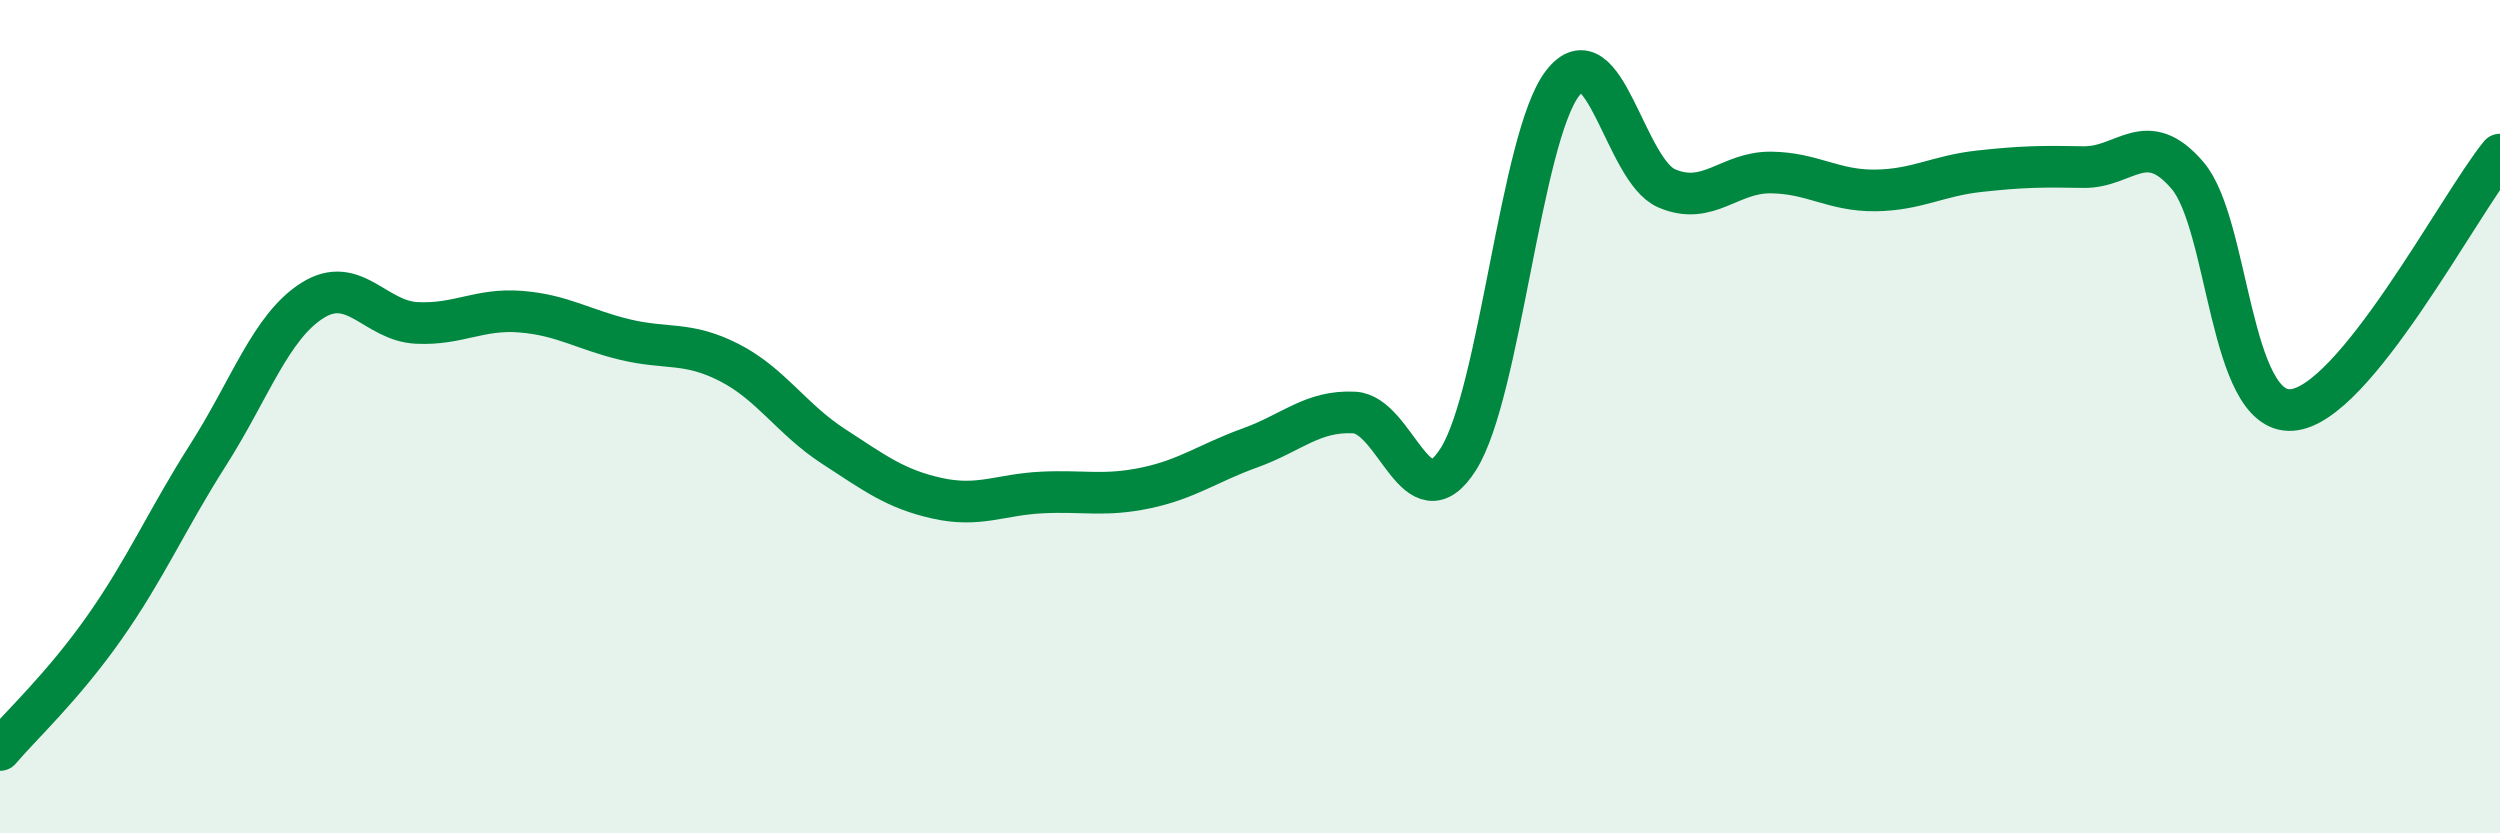
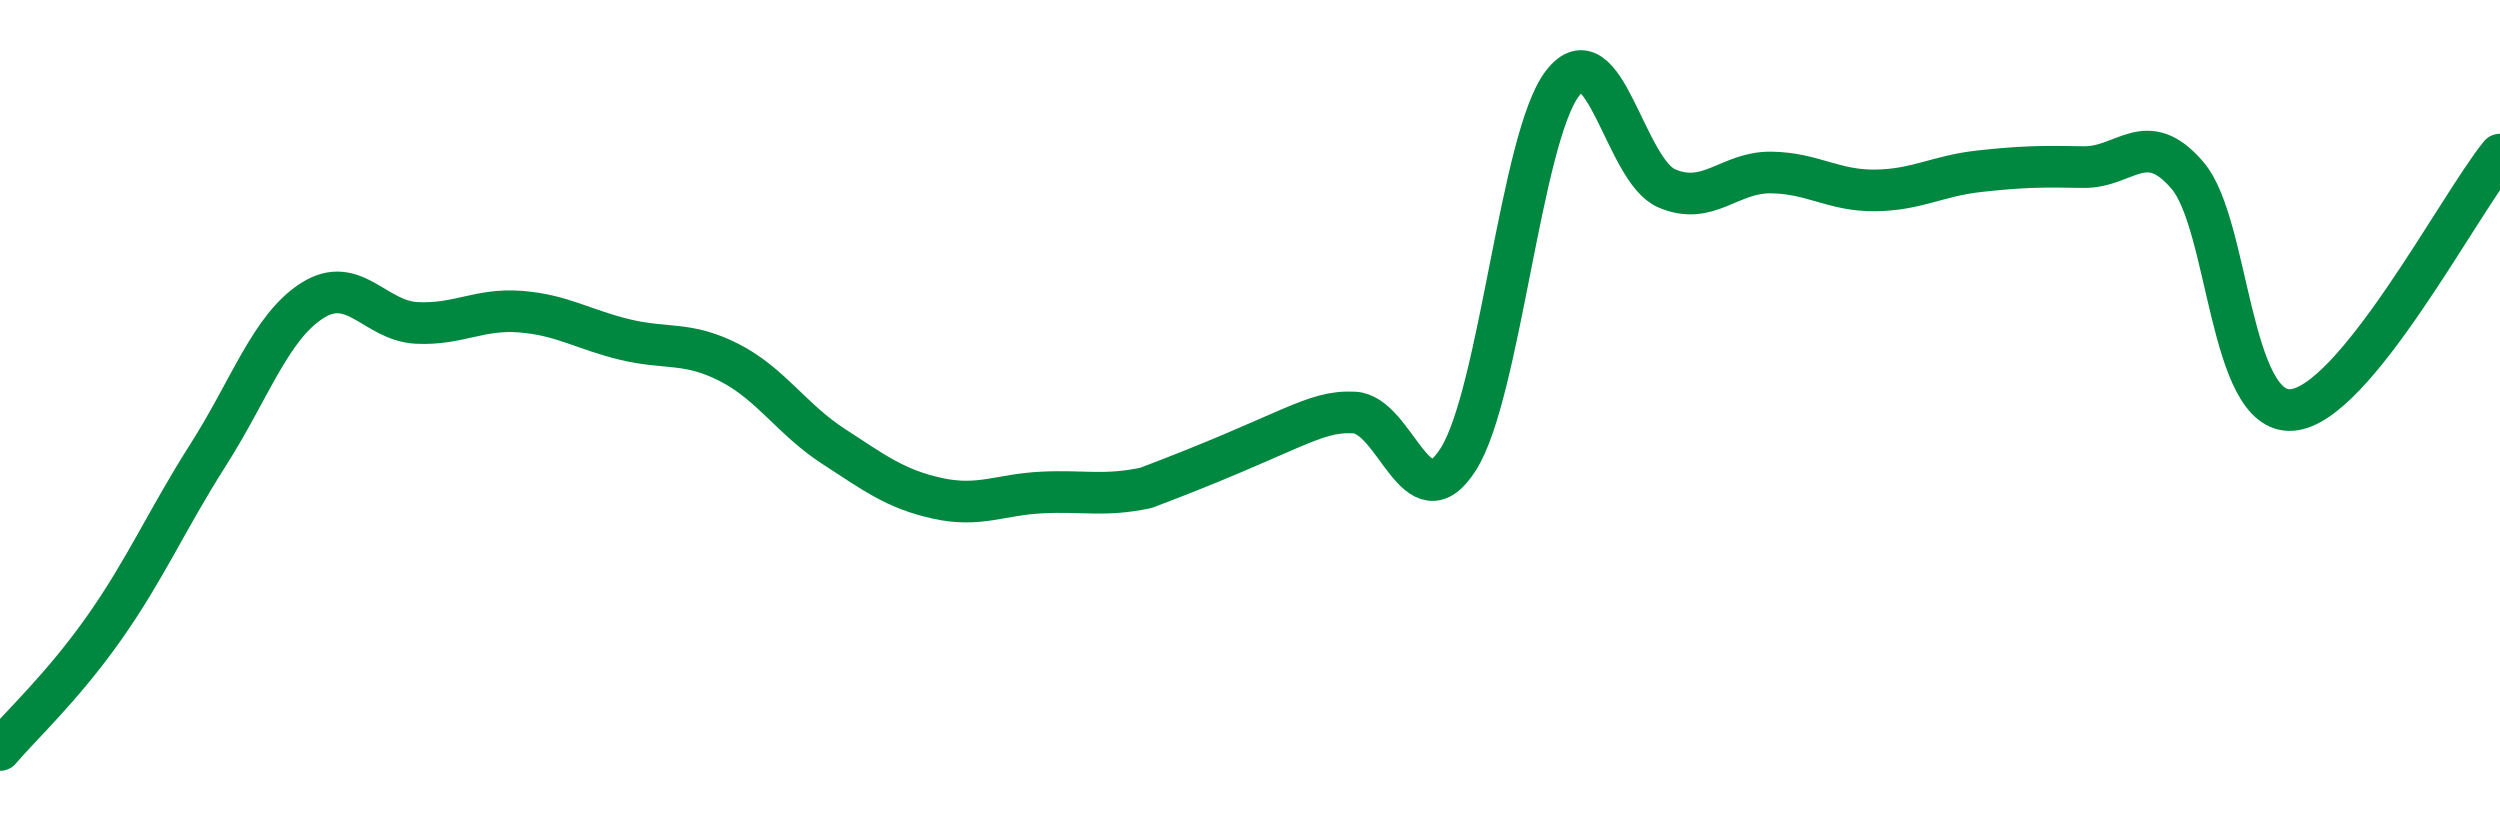
<svg xmlns="http://www.w3.org/2000/svg" width="60" height="20" viewBox="0 0 60 20">
-   <path d="M 0,18 C 0.5,17.41 1.5,16.49 2.5,15.07 C 3.5,13.65 4,12.48 5,10.91 C 6,9.34 6.5,7.84 7.5,7.21 C 8.5,6.58 9,7.7 10,7.75 C 11,7.8 11.5,7.4 12.5,7.48 C 13.5,7.56 14,7.91 15,8.15 C 16,8.39 16.5,8.19 17.5,8.7 C 18.5,9.21 19,10.06 20,10.71 C 21,11.36 21.5,11.74 22.5,11.96 C 23.5,12.18 24,11.87 25,11.82 C 26,11.77 26.5,11.92 27.5,11.71 C 28.5,11.5 29,11.11 30,10.75 C 31,10.39 31.5,9.85 32.5,9.9 C 33.5,9.95 34,12.6 35,11.02 C 36,9.44 36.5,3.3 37.5,2 C 38.5,0.7 39,4.09 40,4.52 C 41,4.95 41.5,4.13 42.5,4.14 C 43.5,4.15 44,4.58 45,4.57 C 46,4.56 46.5,4.22 47.5,4.11 C 48.5,4 49,3.99 50,4.01 C 51,4.03 51.5,3.04 52.5,4.21 C 53.5,5.38 53.5,9.94 55,9.84 C 56.5,9.74 59,4.94 60,3.71L60 20L0 20Z" fill="#008740" opacity="0.1" stroke-linecap="round" stroke-linejoin="round" />
-   <path d="M 0,18 C 0.5,17.41 1.5,16.49 2.5,15.07 C 3.5,13.65 4,12.48 5,10.91 C 6,9.34 6.5,7.84 7.5,7.21 C 8.5,6.58 9,7.7 10,7.75 C 11,7.8 11.5,7.4 12.5,7.48 C 13.5,7.56 14,7.91 15,8.15 C 16,8.39 16.5,8.19 17.5,8.7 C 18.5,9.21 19,10.06 20,10.71 C 21,11.36 21.5,11.74 22.5,11.96 C 23.5,12.18 24,11.87 25,11.82 C 26,11.77 26.5,11.92 27.5,11.71 C 28.5,11.5 29,11.11 30,10.75 C 31,10.39 31.5,9.85 32.5,9.9 C 33.5,9.95 34,12.6 35,11.02 C 36,9.44 36.5,3.3 37.5,2 C 38.5,0.7 39,4.09 40,4.52 C 41,4.95 41.5,4.13 42.5,4.14 C 43.5,4.15 44,4.58 45,4.57 C 46,4.56 46.5,4.22 47.5,4.11 C 48.5,4 49,3.99 50,4.01 C 51,4.03 51.5,3.04 52.5,4.21 C 53.5,5.38 53.5,9.94 55,9.84 C 56.5,9.74 59,4.94 60,3.71" stroke="#008740" stroke-width="1" fill="none" stroke-linecap="round" stroke-linejoin="round" />
+   <path d="M 0,18 C 0.5,17.41 1.5,16.49 2.5,15.07 C 3.5,13.65 4,12.48 5,10.91 C 6,9.34 6.5,7.84 7.5,7.21 C 8.5,6.58 9,7.7 10,7.75 C 11,7.8 11.5,7.4 12.5,7.48 C 13.5,7.56 14,7.91 15,8.15 C 16,8.39 16.5,8.19 17.5,8.7 C 18.5,9.21 19,10.06 20,10.71 C 21,11.36 21.5,11.74 22.5,11.96 C 23.5,12.18 24,11.87 25,11.82 C 26,11.77 26.5,11.92 27.5,11.71 C 31,10.39 31.5,9.85 32.5,9.9 C 33.5,9.95 34,12.6 35,11.02 C 36,9.44 36.5,3.3 37.5,2 C 38.5,0.7 39,4.09 40,4.52 C 41,4.95 41.5,4.13 42.5,4.14 C 43.5,4.15 44,4.58 45,4.57 C 46,4.56 46.5,4.22 47.5,4.11 C 48.5,4 49,3.99 50,4.01 C 51,4.03 51.5,3.04 52.5,4.21 C 53.5,5.38 53.5,9.94 55,9.84 C 56.5,9.74 59,4.94 60,3.71" stroke="#008740" stroke-width="1" fill="none" stroke-linecap="round" stroke-linejoin="round" />
</svg>